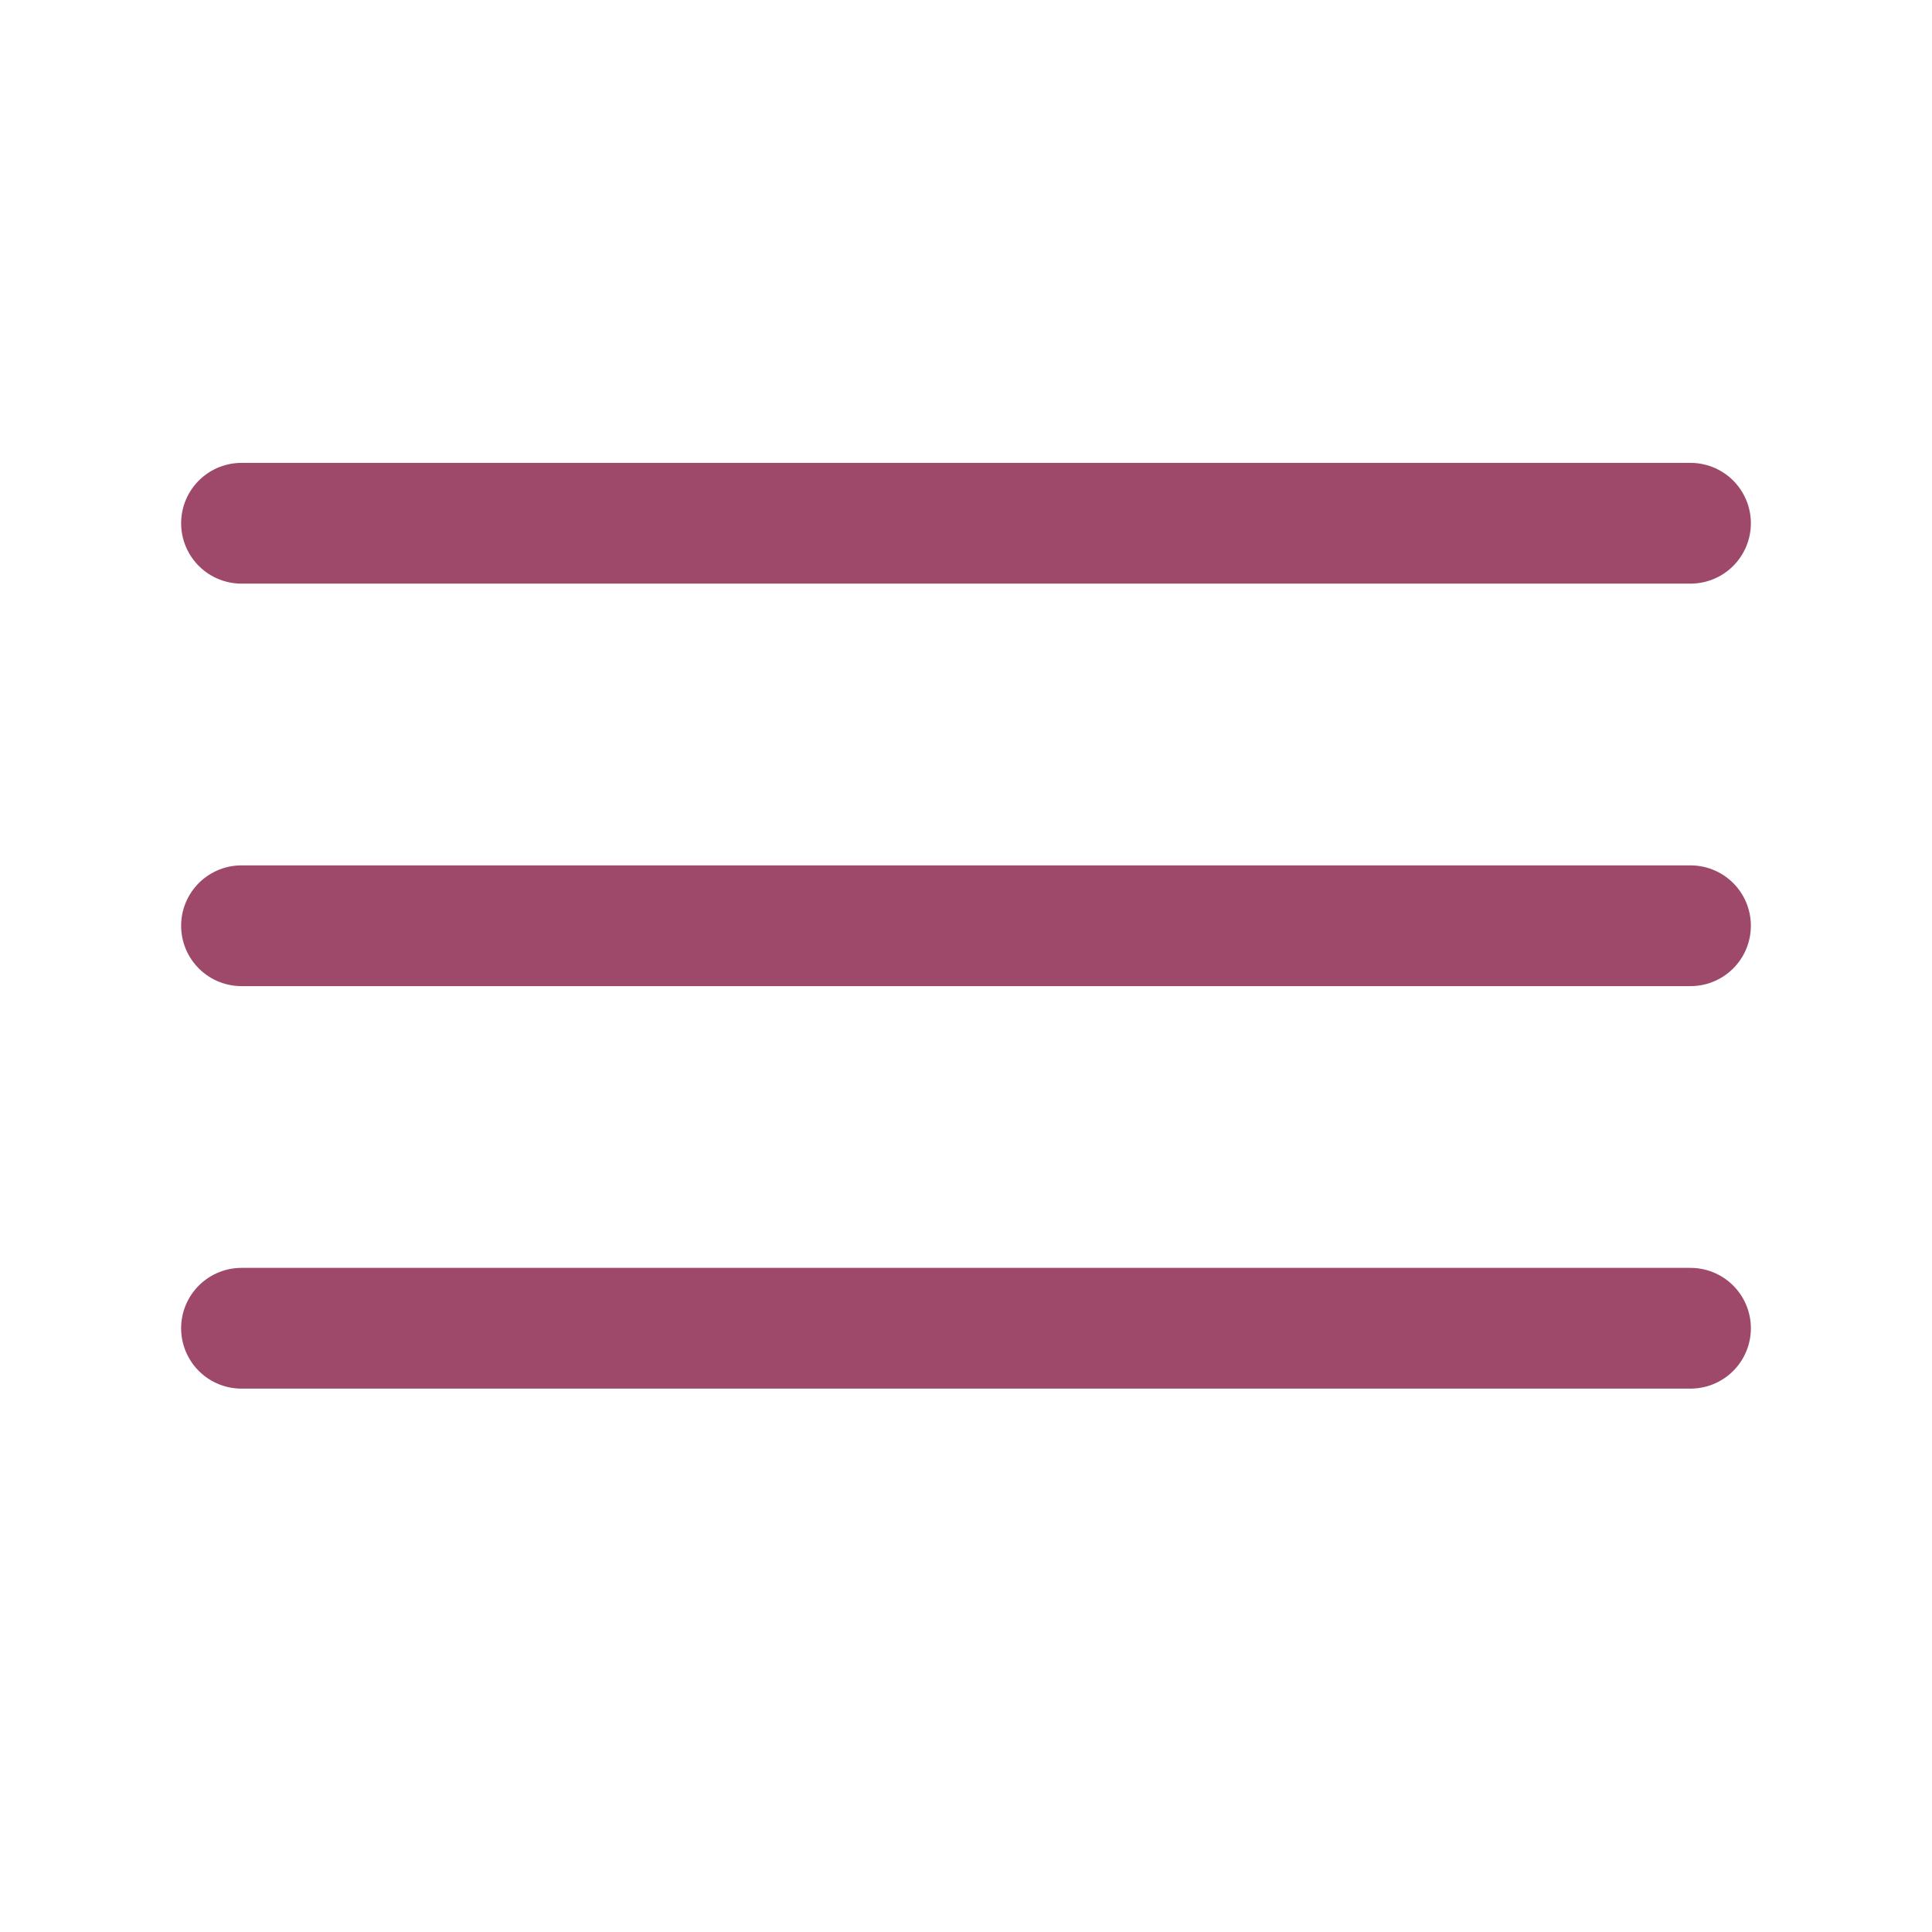
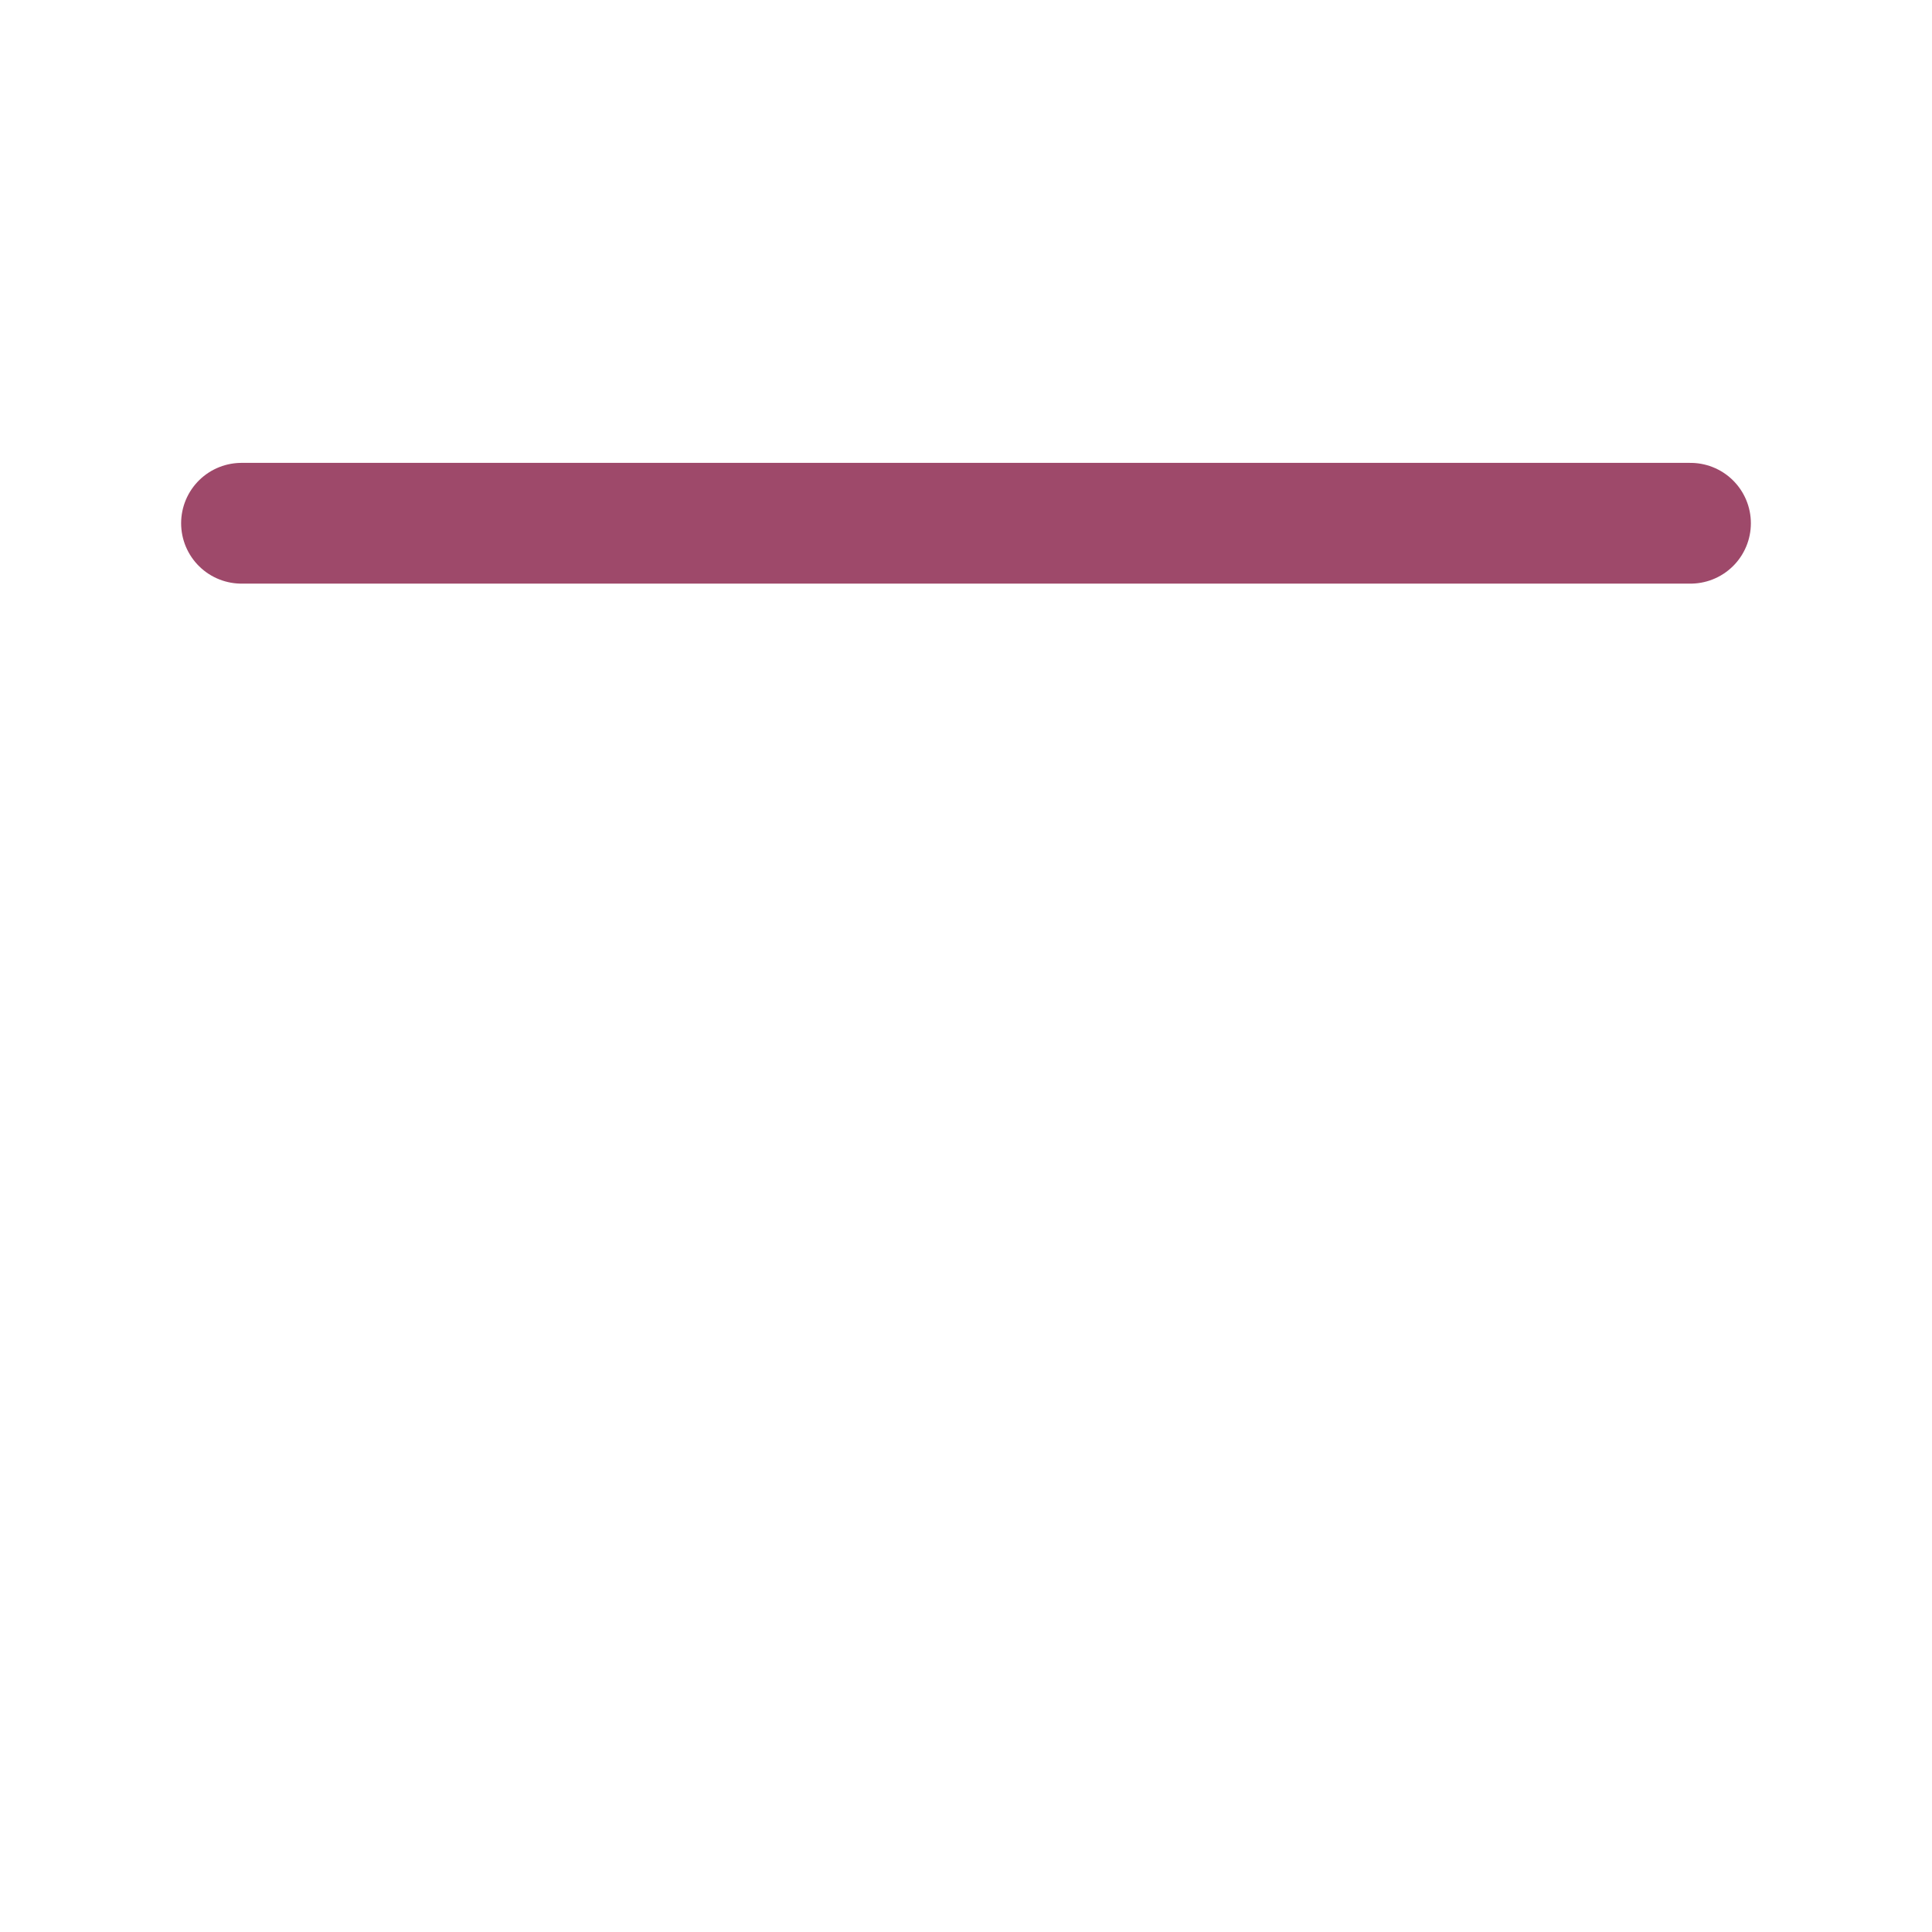
<svg xmlns="http://www.w3.org/2000/svg" width="24" height="24" viewBox="0 0 24 24" fill="none">
  <path d="M3 6.5H21" stroke="#9E496A" stroke-width="1.5" stroke-linecap="round" stroke-linejoin="round" />
-   <path d="M3 11.5H21" stroke="#9E496A" stroke-width="1.5" stroke-linecap="round" stroke-linejoin="round" />
-   <path d="M3 16.5H21" stroke="#9E496A" stroke-width="1.5" stroke-linecap="round" stroke-linejoin="round" />
</svg>